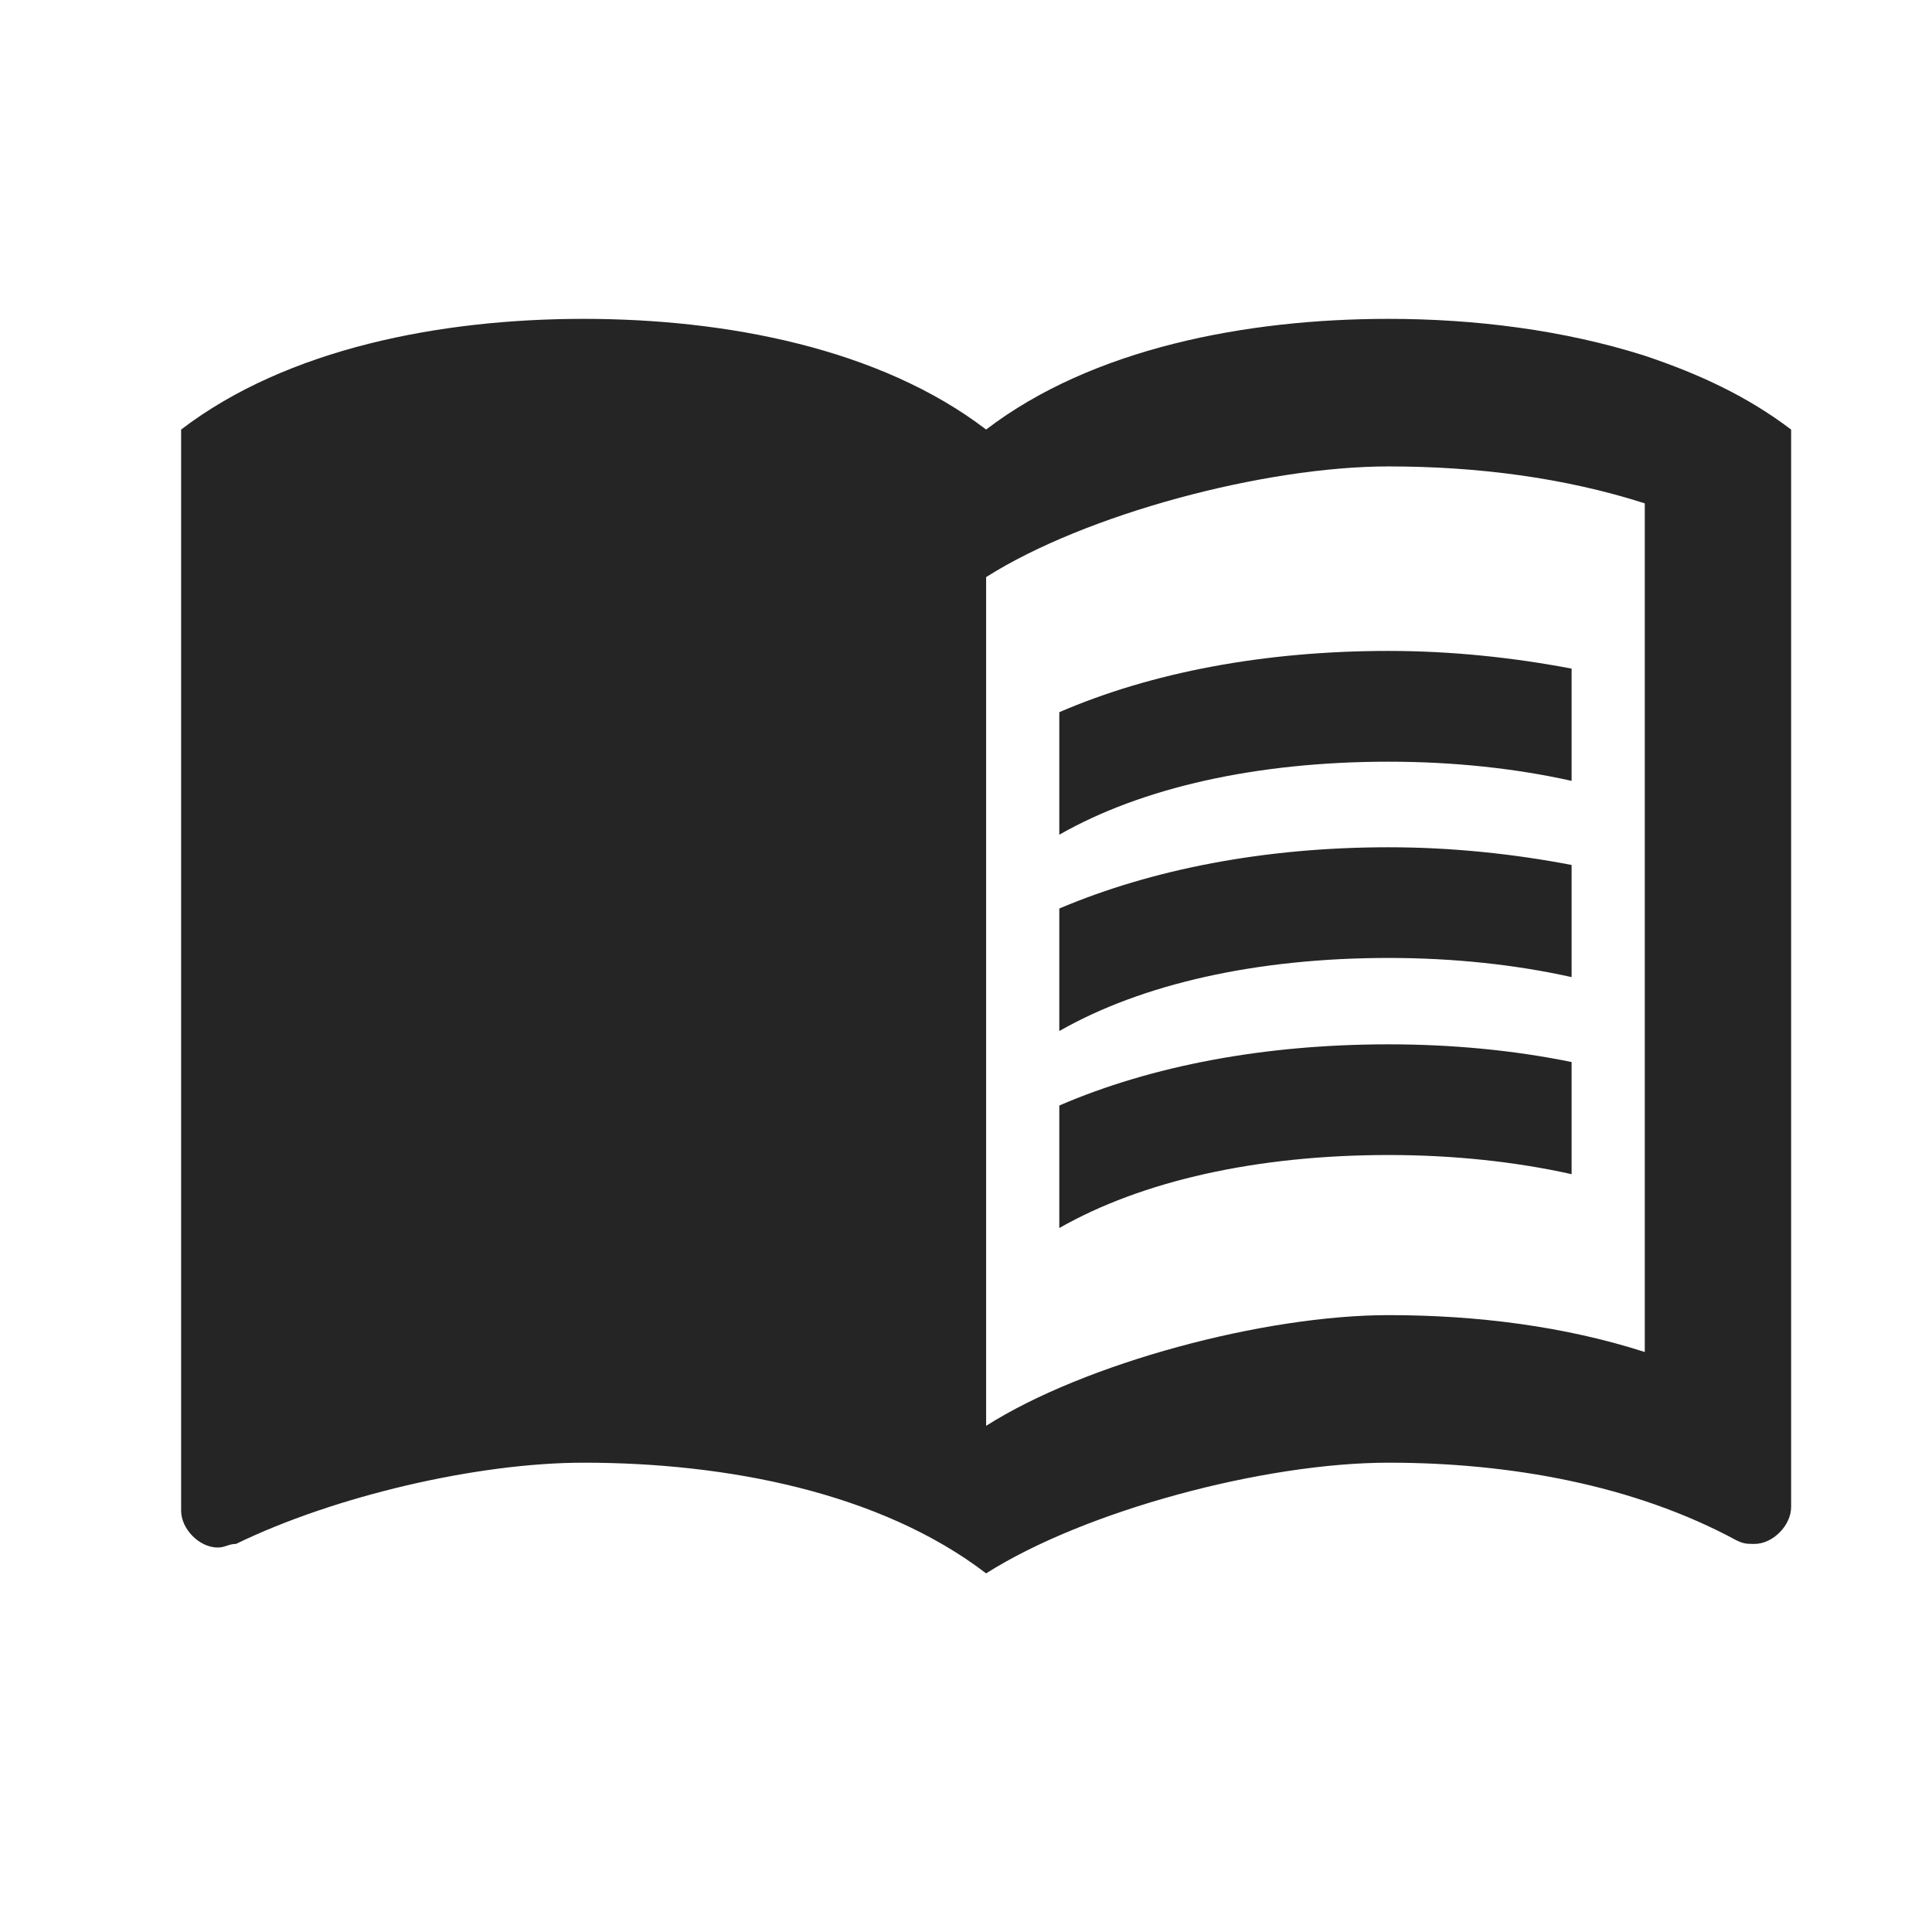
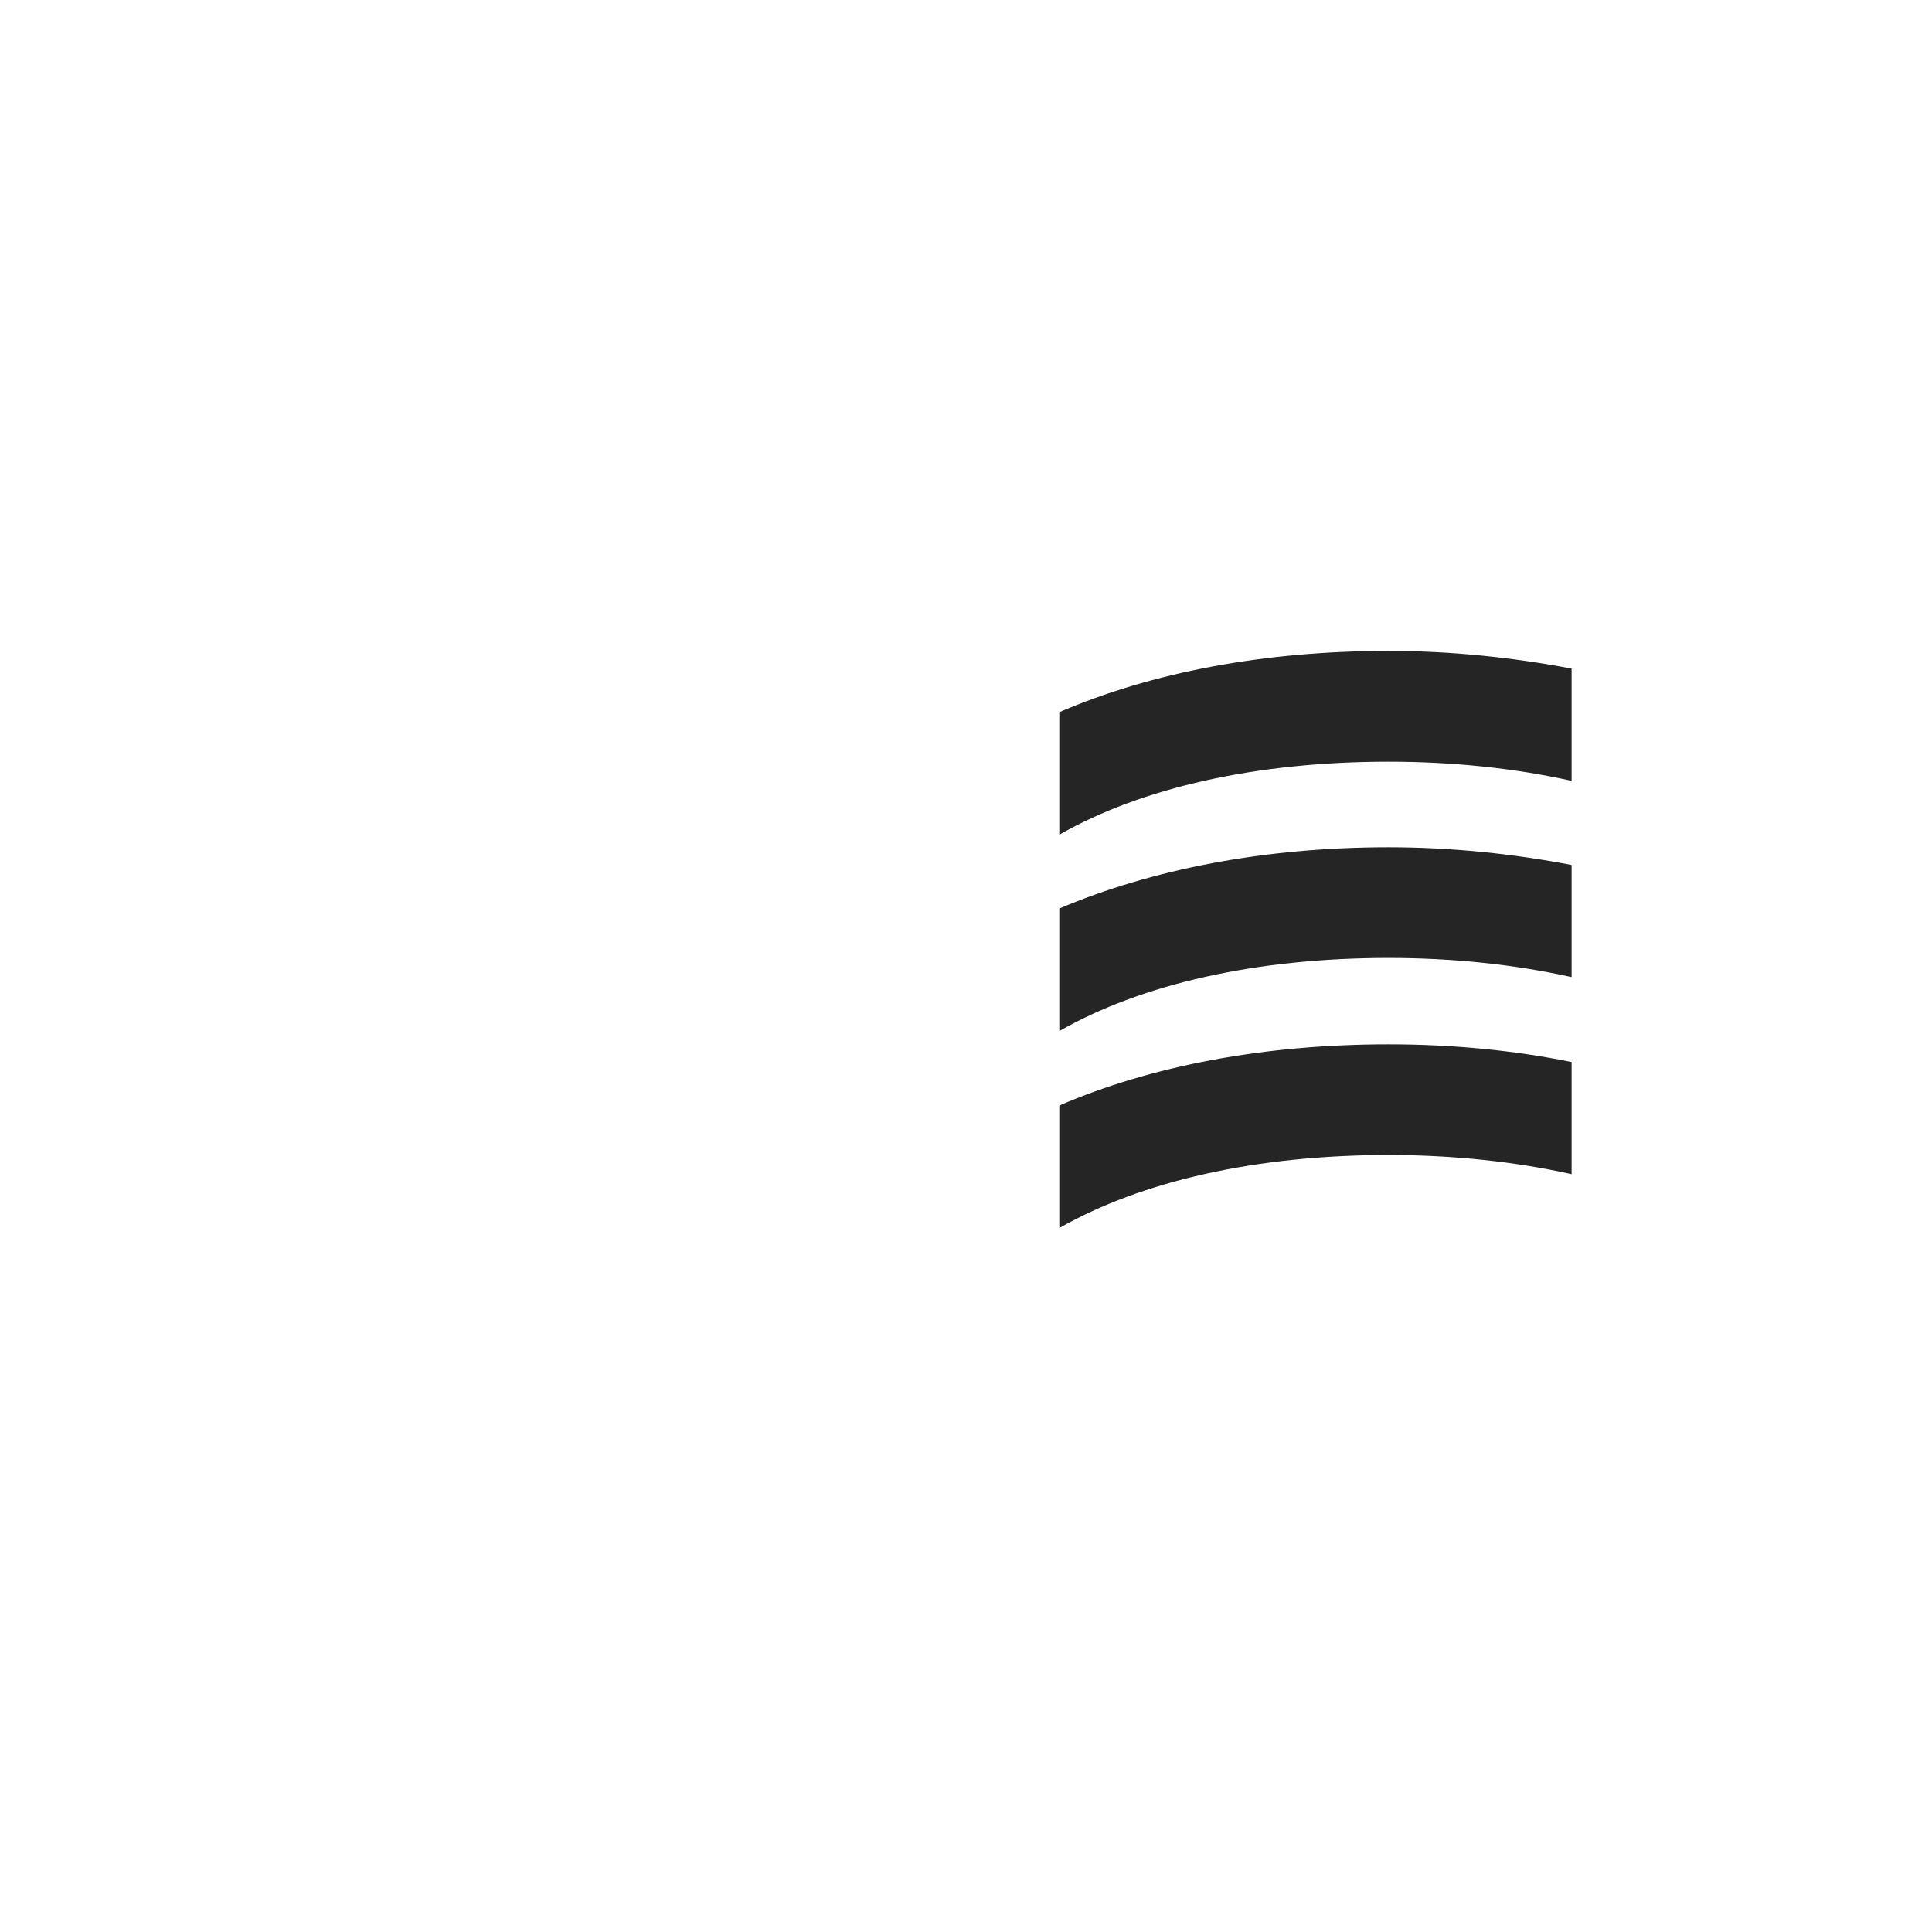
<svg xmlns="http://www.w3.org/2000/svg" width="24" height="24" viewBox="0 0 24 24" fill="none">
  <g clip-path="url(#clip0_548_10616)">
-     <path d="M20.432 4.419C19.423 4.098 18.314 3.961 17.25 3.961C15.477 3.961 13.568 4.328 12.25 5.336C10.932 4.328 9.023 3.961 7.25 3.961C5.477 3.961 3.568 4.328 2.25 5.336V18.766C2.25 18.995 2.477 19.224 2.705 19.224C2.795 19.224 2.841 19.179 2.932 19.179C4.159 18.583 5.932 18.17 7.25 18.17C9.023 18.17 10.932 18.537 12.25 19.545C13.477 18.766 15.704 18.17 17.25 18.17C18.75 18.17 20.296 18.445 21.568 19.133C21.659 19.179 21.704 19.179 21.796 19.179C22.023 19.179 22.25 18.95 22.25 18.72V5.336C21.704 4.923 21.114 4.648 20.432 4.419ZM20.432 16.795C19.432 16.474 18.341 16.337 17.25 16.337C15.704 16.337 13.477 16.933 12.25 17.712V7.169C13.477 6.39 15.704 5.794 17.25 5.794C18.341 5.794 19.432 5.932 20.432 6.253V16.795Z" fill="#252525" />
    <path d="M17.25 9.462C18.05 9.462 18.823 9.544 19.523 9.7V8.306C18.805 8.169 18.032 8.086 17.25 8.086C15.705 8.086 14.305 8.352 13.159 8.847V10.369C14.187 9.782 15.614 9.462 17.25 9.462Z" fill="#252525" />
    <path d="M13.159 11.286V12.808C14.187 12.221 15.614 11.9 17.25 11.9C18.05 11.9 18.823 11.982 19.523 12.138V10.745C18.805 10.607 18.032 10.525 17.25 10.525C15.705 10.525 14.305 10.8 13.159 11.286Z" fill="#252525" />
    <path d="M17.25 12.973C15.705 12.973 14.305 13.239 13.159 13.733V15.255C14.187 14.669 15.614 14.348 17.25 14.348C18.05 14.348 18.823 14.43 19.523 14.586V13.193C18.805 13.046 18.032 12.973 17.25 12.973Z" fill="#252525" />
  </g>
  <defs>
    <clipPath id="clip0_548_10616">
      <rect width="24" height="24" fill="white" />
    </clipPath>
  </defs>
</svg>